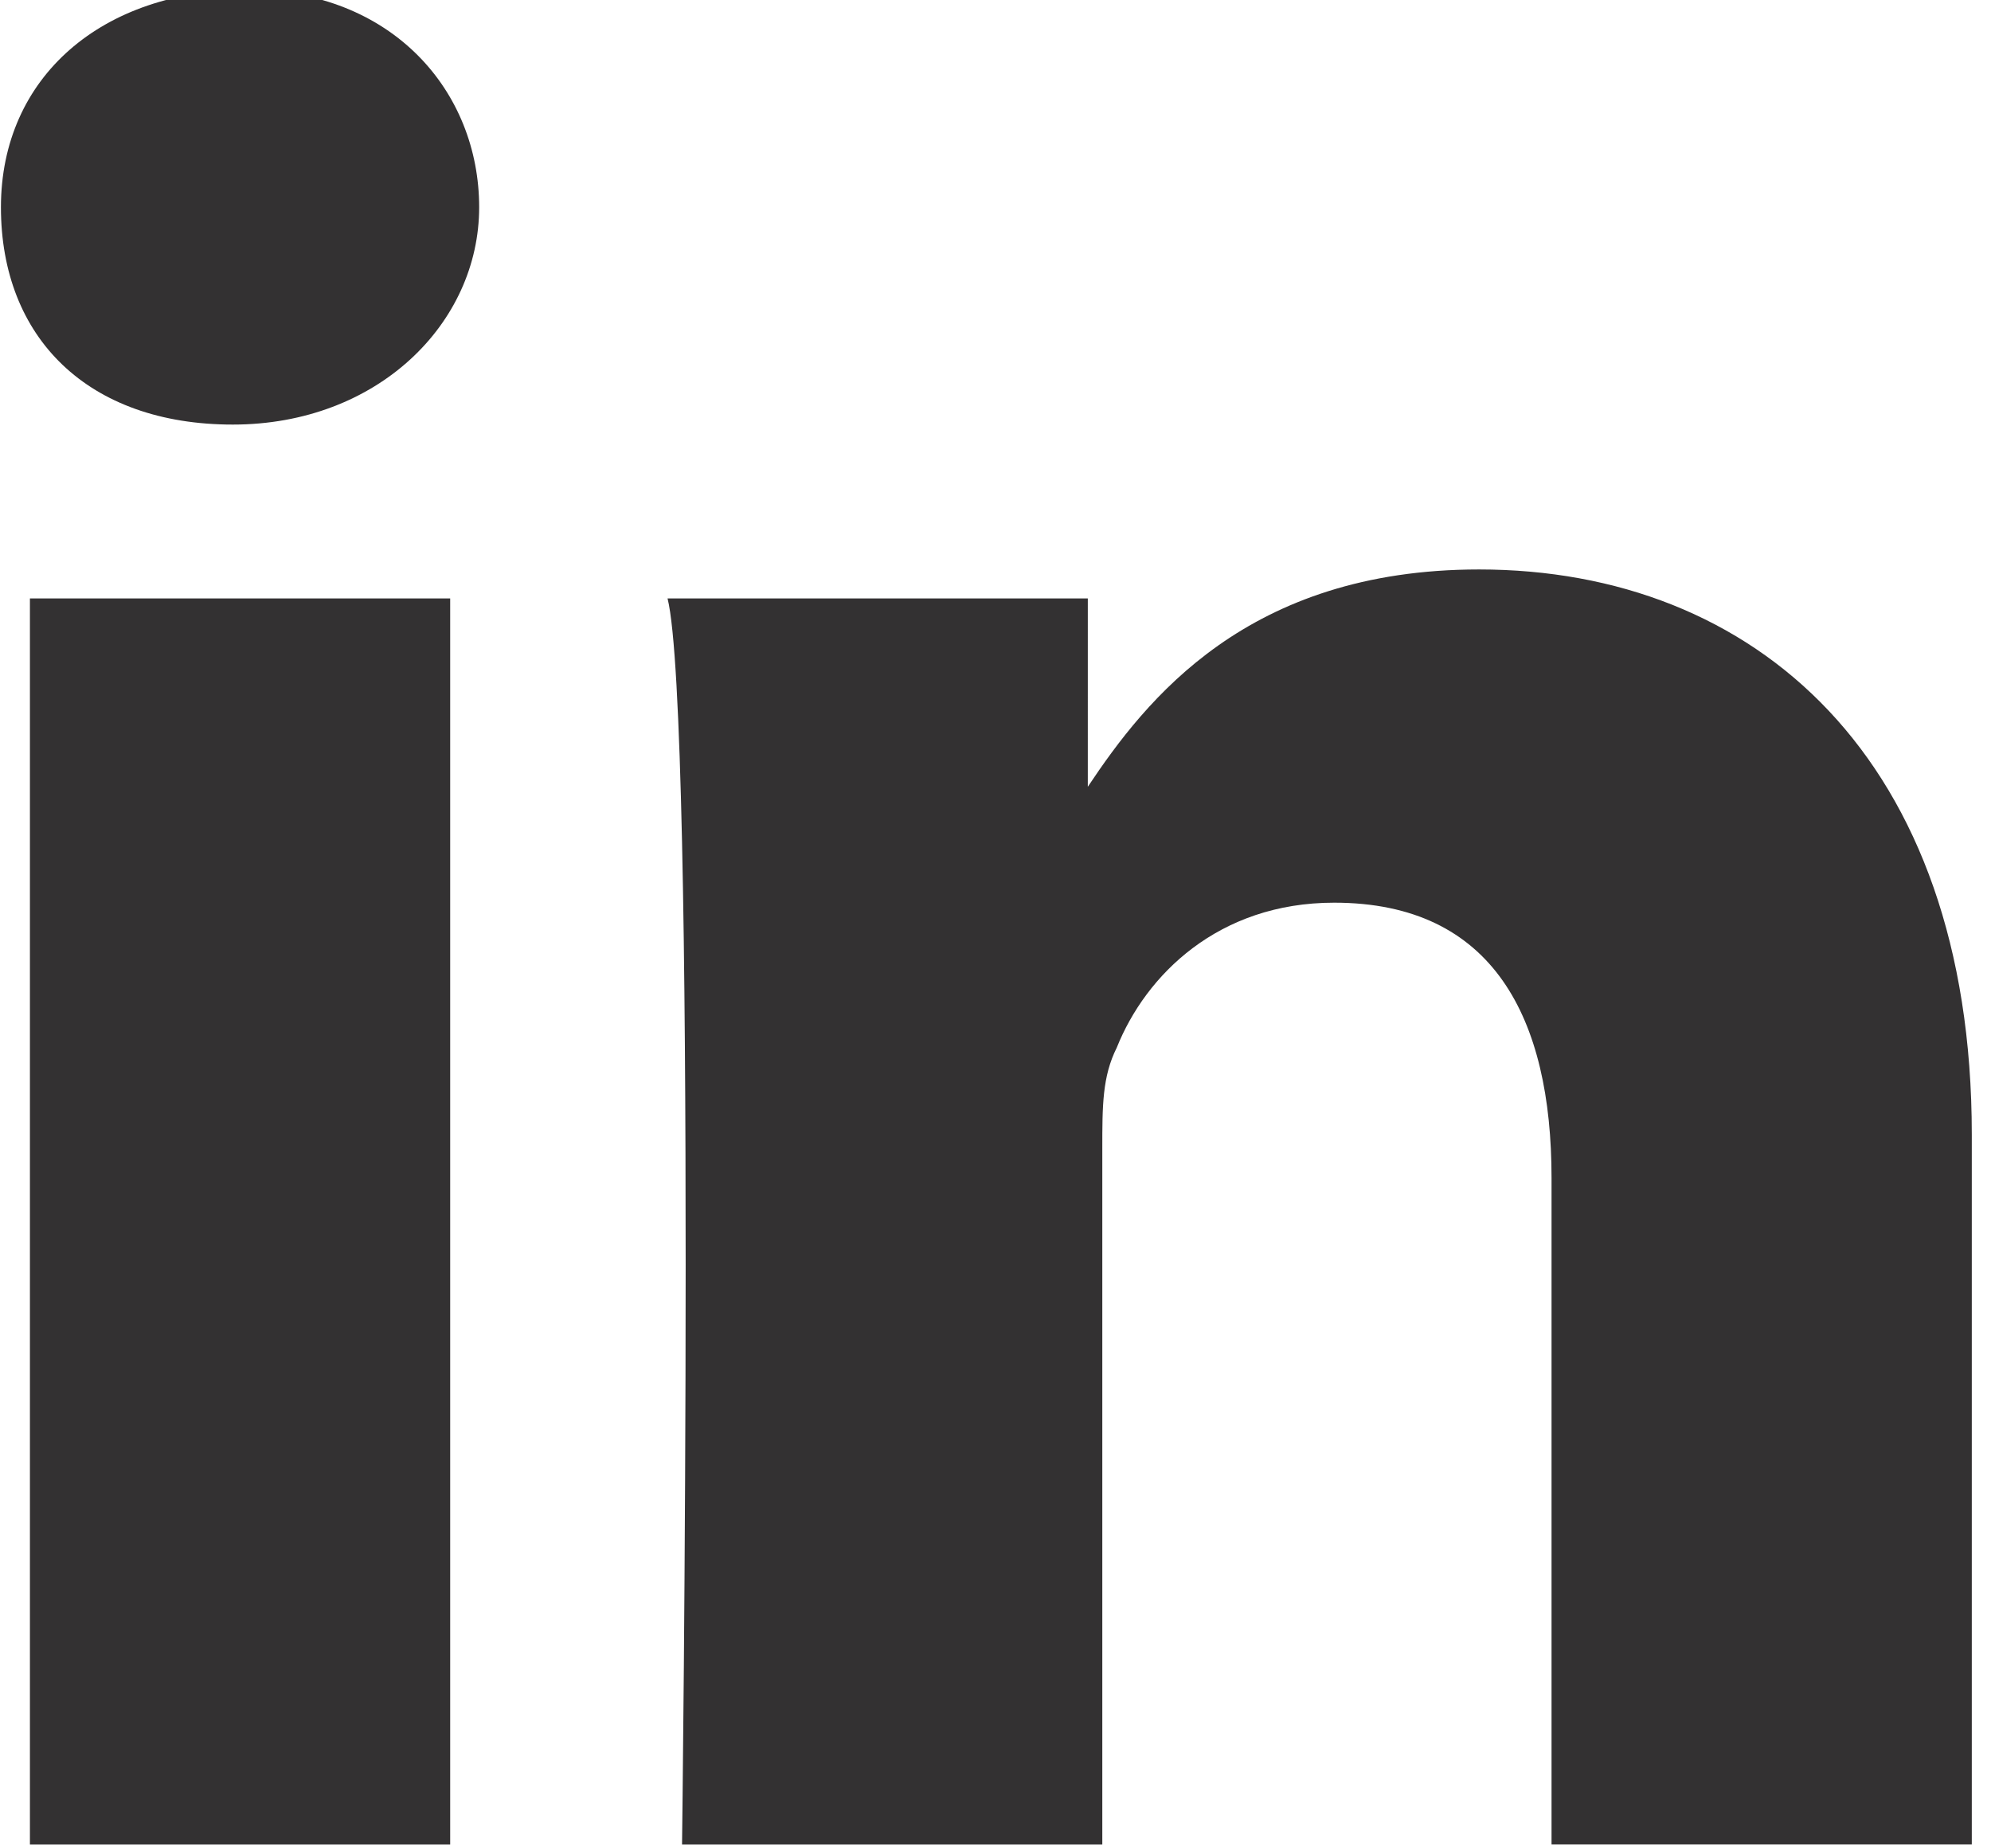
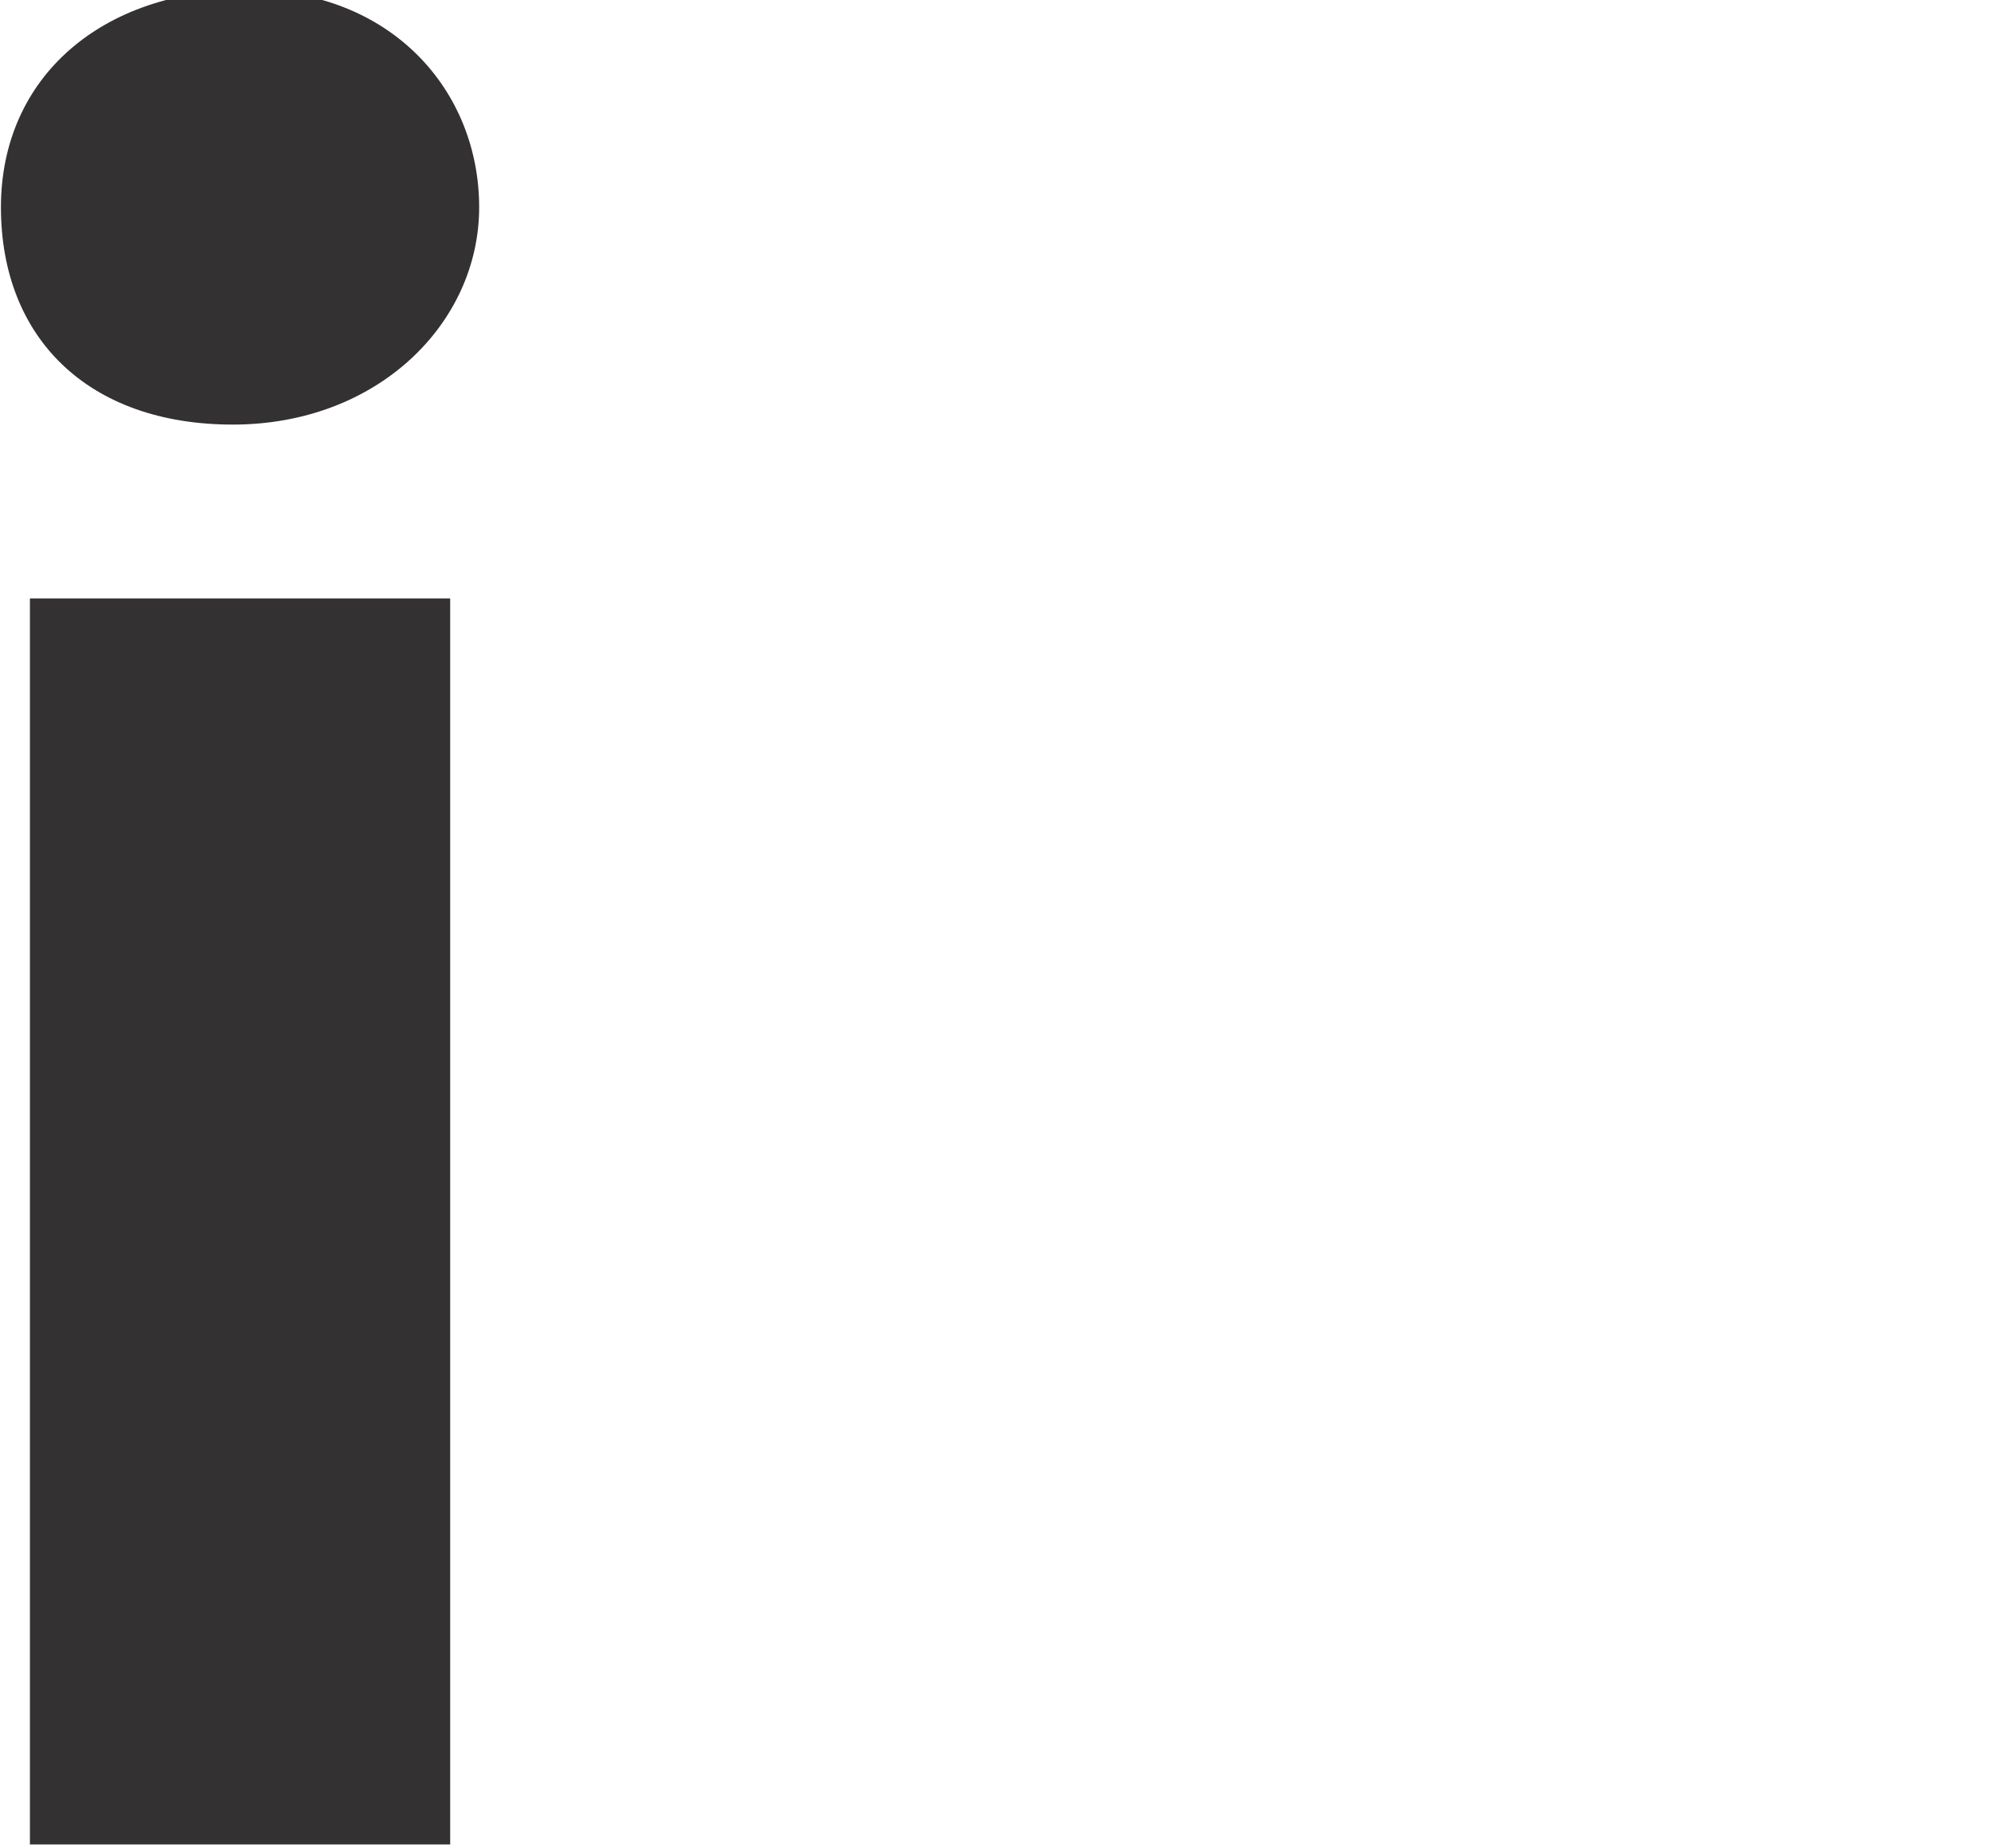
<svg xmlns="http://www.w3.org/2000/svg" xmlns:ns1="http://www.inkscape.org/namespaces/inkscape" xmlns:ns2="http://sodipodi.sourceforge.net/DTD/sodipodi-0.dtd" version="1.1" id="svg2" ns1:output_extension="org.inkscape.output.svg.inkscape" ns1:version="0.47 r22583" ns2:docname="linkedin.svg" ns2:version="0.32" x="0px" y="0px" width="14px" height="13px" viewBox="0 0 14 13" style="enable-background:new 0 0 14 13;" xml:space="preserve">
  <style type="text/css">
	.st0{fill:#333132;}
</style>
  <ns2:namedview bordercolor="#666666" borderopacity="1.0" id="base" ns1:current-layer="layer1" ns1:cx="138.80354" ns1:cy="94.798647" ns1:document-units="px" ns1:pageopacity="0.0" ns1:pageshadow="2" ns1:window-height="674" ns1:window-maximized="0" ns1:window-width="853" ns1:window-x="1" ns1:window-y="281" ns1:zoom="0.24748737" pagecolor="#ffffff" showgrid="false">
	</ns2:namedview>
  <g id="layer1_1_" transform="translate(-200.552,-393.962)" ns1:groupmode="layer" ns1:label="Layer 1">
    <g id="g3019" transform="matrix(1.019,0,0,-1.019,170.6,498.033)">
      <path id="path28_1_" ns1:connector-curvature="0" class="st0" d="M32.5,89.4V98h-2.9v-8.6H32.5z M31,99.2    c1,0,1.7,0.7,1.7,1.5c0,0.8-0.6,1.5-1.6,1.5c-1,0-1.7-0.6-1.7-1.5C29.4,99.8,30,99.2,31,99.2L31,99.2L31,99.2z" />
-       <path id="path30_1_" ns1:connector-curvature="0" class="st0" d="M34.1,89.4h2.9v4.8c0,0.3,0,0.5,0.1,0.7    c0.2,0.5,0.7,1,1.5,1c1.1,0,1.5-0.8,1.5-1.9v-4.6h2.9v4.9c0,2.6-1.5,3.9-3.4,3.9c-1.6,0-2.3-0.9-2.7-1.5h0V98h-2.9    C34.2,97.2,34.1,89.4,34.1,89.4L34.1,89.4z" />
    </g>
  </g>
</svg>